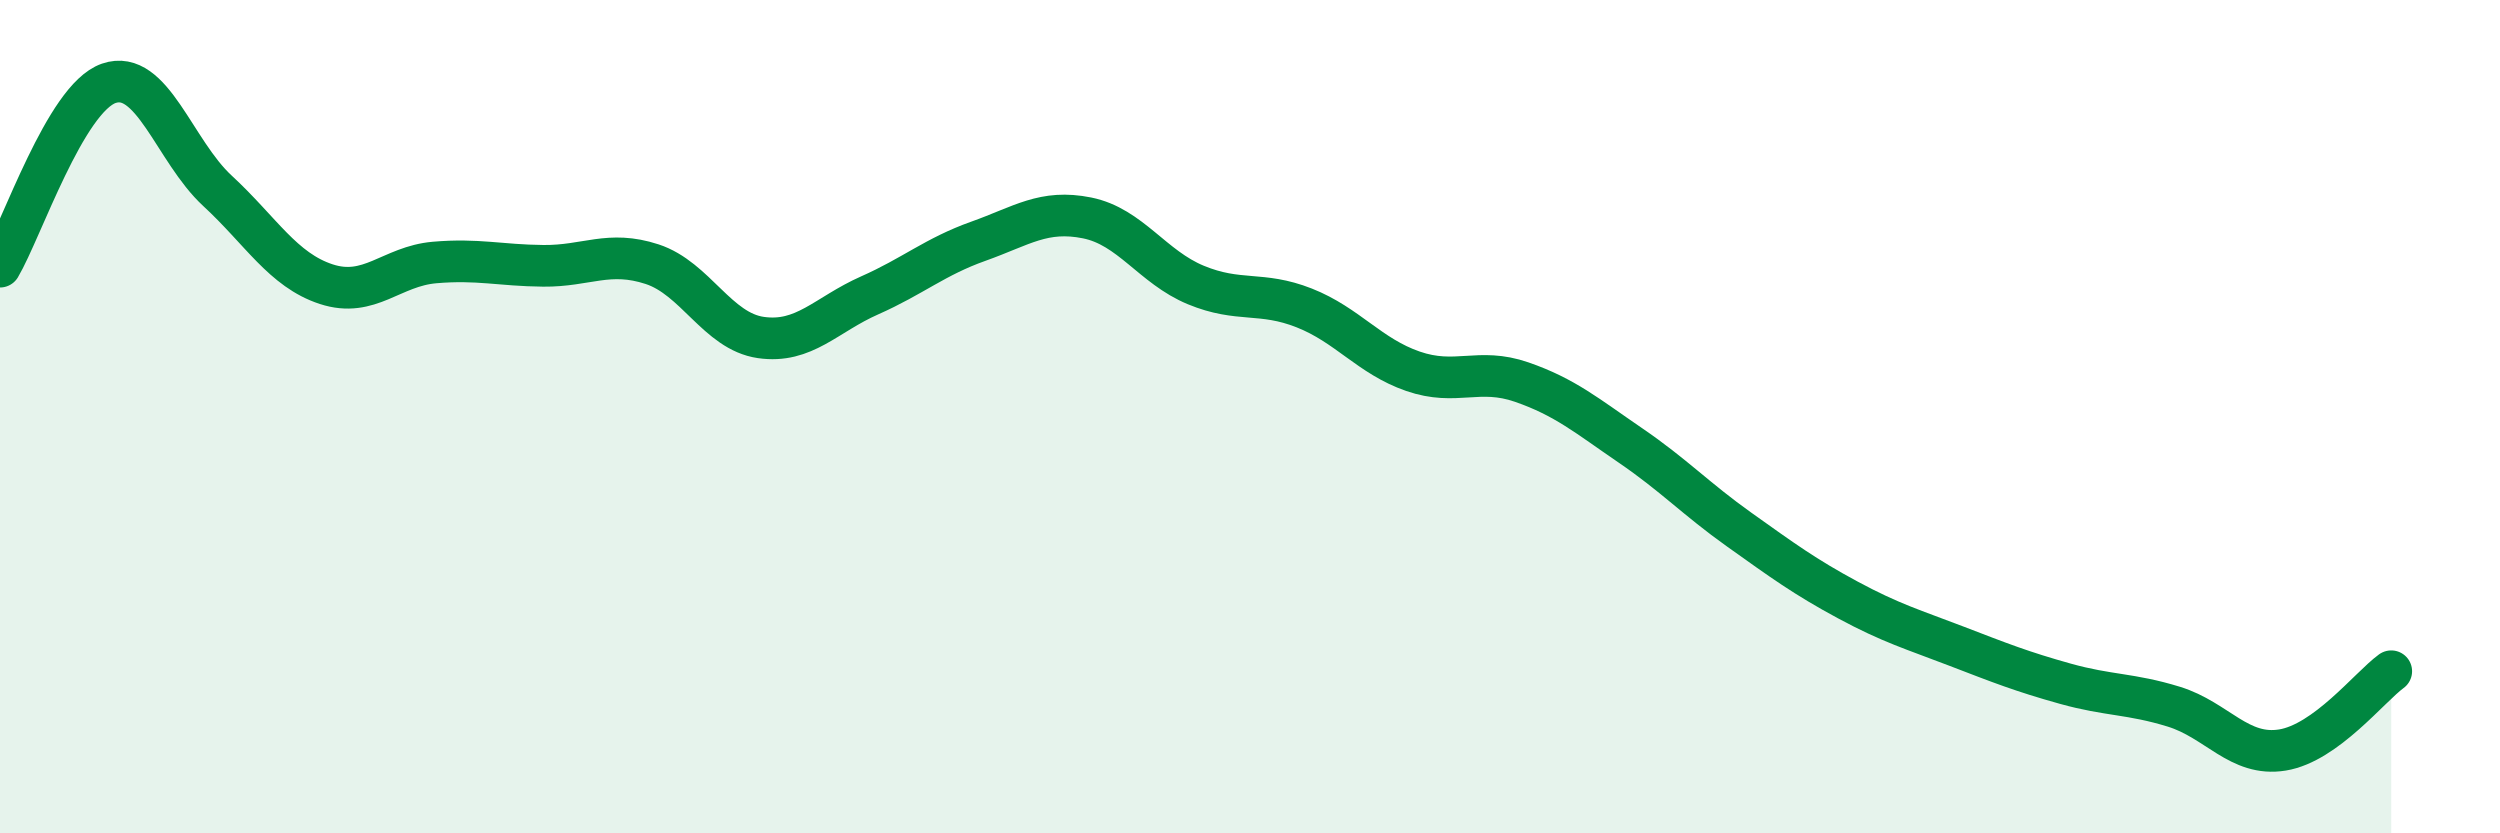
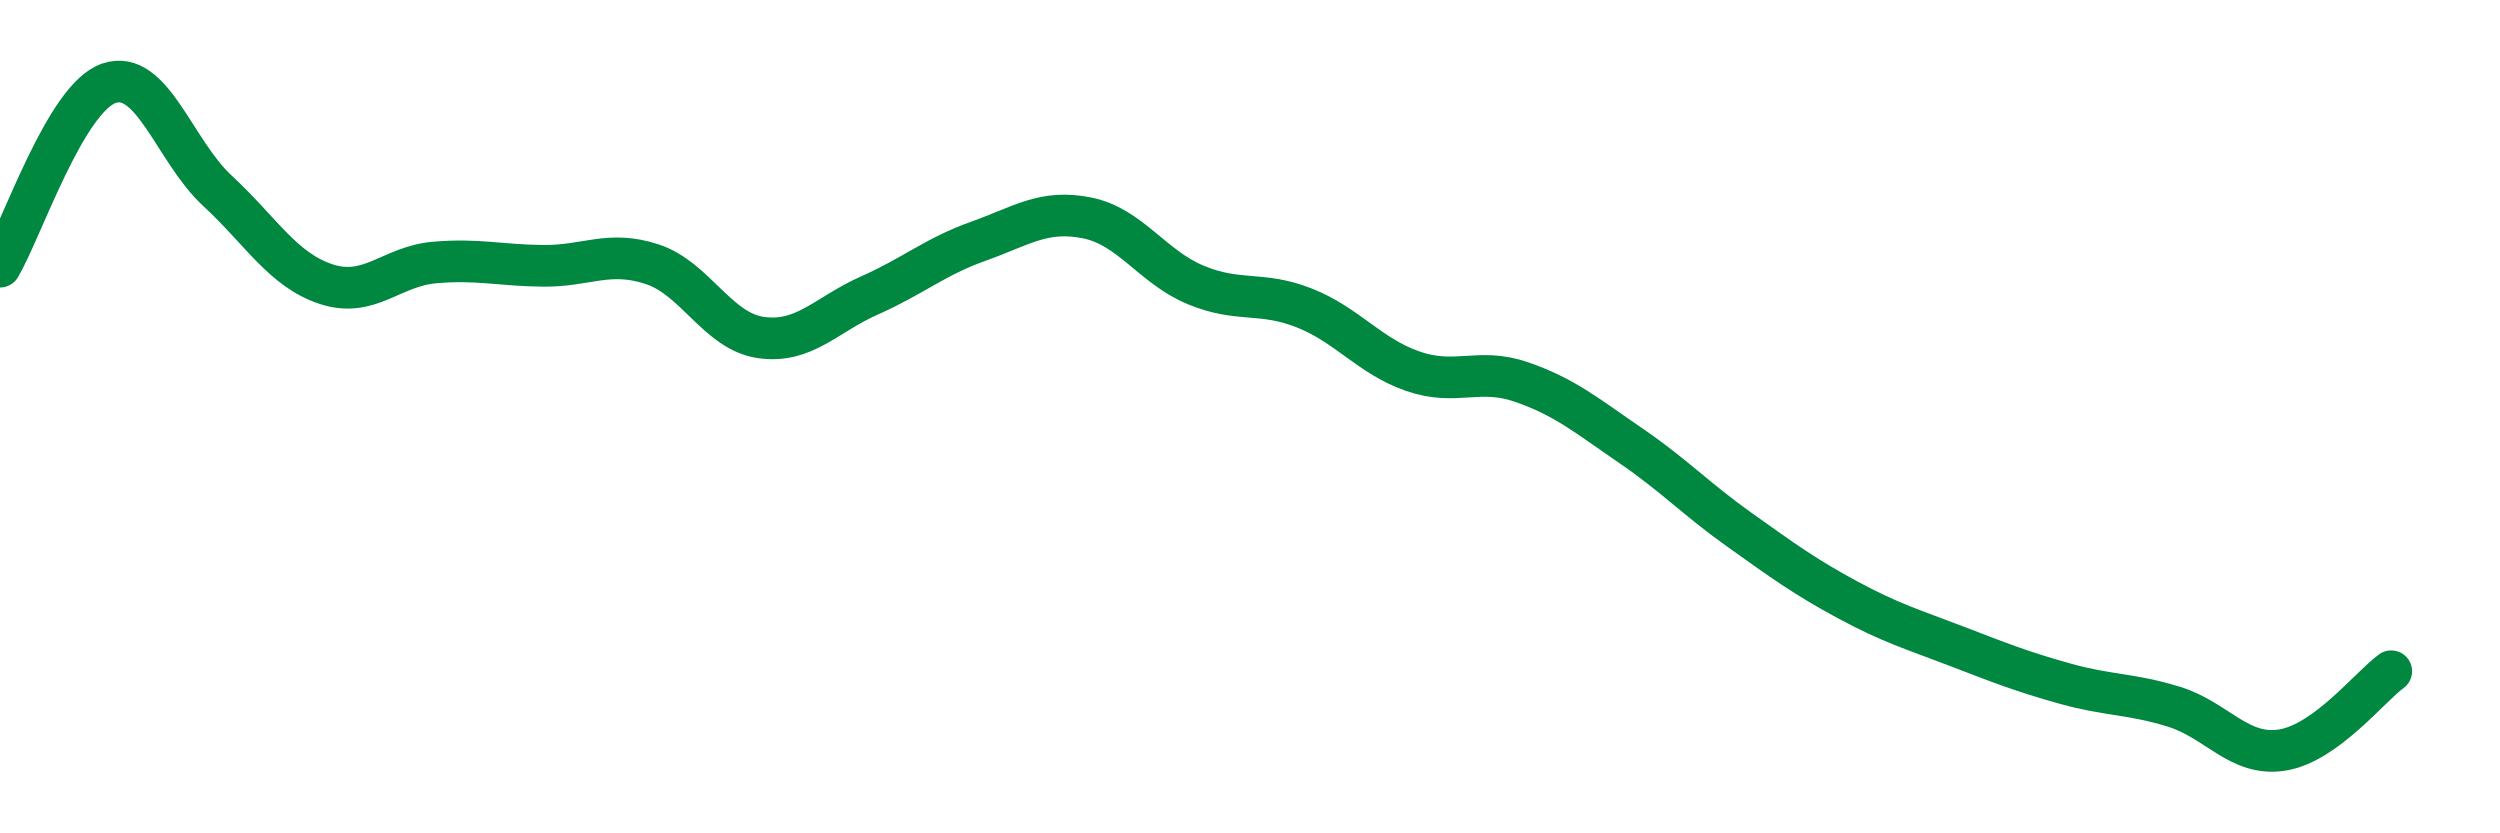
<svg xmlns="http://www.w3.org/2000/svg" width="60" height="20" viewBox="0 0 60 20">
-   <path d="M 0,6.4 C 0.52,5.52 1.57,2.36 2.61,2 C 3.65,1.64 4.18,3.62 5.22,4.58 C 6.26,5.54 6.79,6.48 7.83,6.82 C 8.87,7.16 9.39,6.39 10.43,6.3 C 11.47,6.21 12,6.37 13.04,6.38 C 14.08,6.39 14.61,6 15.65,6.34 C 16.69,6.68 17.22,7.95 18.26,8.1 C 19.3,8.25 19.83,7.55 20.87,7.09 C 21.91,6.63 22.44,6.16 23.48,5.79 C 24.52,5.42 25.05,5.02 26.09,5.23 C 27.13,5.44 27.66,6.41 28.7,6.84 C 29.74,7.27 30.26,6.98 31.3,7.39 C 32.34,7.8 32.87,8.55 33.91,8.91 C 34.95,9.27 35.48,8.81 36.52,9.17 C 37.56,9.53 38.09,9.98 39.13,10.69 C 40.17,11.4 40.7,11.97 41.74,12.71 C 42.78,13.45 43.31,13.84 44.35,14.4 C 45.39,14.96 45.92,15.11 46.96,15.51 C 48,15.91 48.53,16.12 49.57,16.41 C 50.61,16.7 51.13,16.64 52.17,16.96 C 53.21,17.28 53.74,18.17 54.78,18 C 55.82,17.83 56.87,16.49 57.39,16.11L57.39 20L0 20Z" fill="#008740" opacity="0.1" stroke-linecap="round" stroke-linejoin="round" />
  <path d="M 0,6.4 C 0.52,5.52 1.57,2.36 2.61,2 C 3.65,1.64 4.18,3.62 5.22,4.58 C 6.26,5.54 6.79,6.48 7.83,6.82 C 8.87,7.16 9.39,6.39 10.43,6.3 C 11.47,6.21 12,6.37 13.04,6.38 C 14.08,6.39 14.61,6 15.65,6.34 C 16.69,6.68 17.22,7.95 18.26,8.1 C 19.3,8.25 19.83,7.55 20.87,7.09 C 21.91,6.63 22.44,6.16 23.48,5.79 C 24.52,5.42 25.05,5.02 26.09,5.23 C 27.13,5.44 27.66,6.41 28.7,6.84 C 29.74,7.27 30.26,6.98 31.3,7.39 C 32.34,7.8 32.87,8.55 33.91,8.91 C 34.95,9.27 35.48,8.81 36.52,9.17 C 37.56,9.53 38.09,9.98 39.13,10.69 C 40.17,11.4 40.7,11.97 41.74,12.71 C 42.78,13.45 43.31,13.84 44.35,14.4 C 45.39,14.96 45.92,15.11 46.96,15.51 C 48,15.91 48.53,16.12 49.57,16.41 C 50.61,16.7 51.13,16.64 52.17,16.96 C 53.21,17.28 53.74,18.17 54.78,18 C 55.82,17.83 56.87,16.49 57.39,16.11" stroke="#008740" stroke-width="1" fill="none" stroke-linecap="round" stroke-linejoin="round" />
</svg>